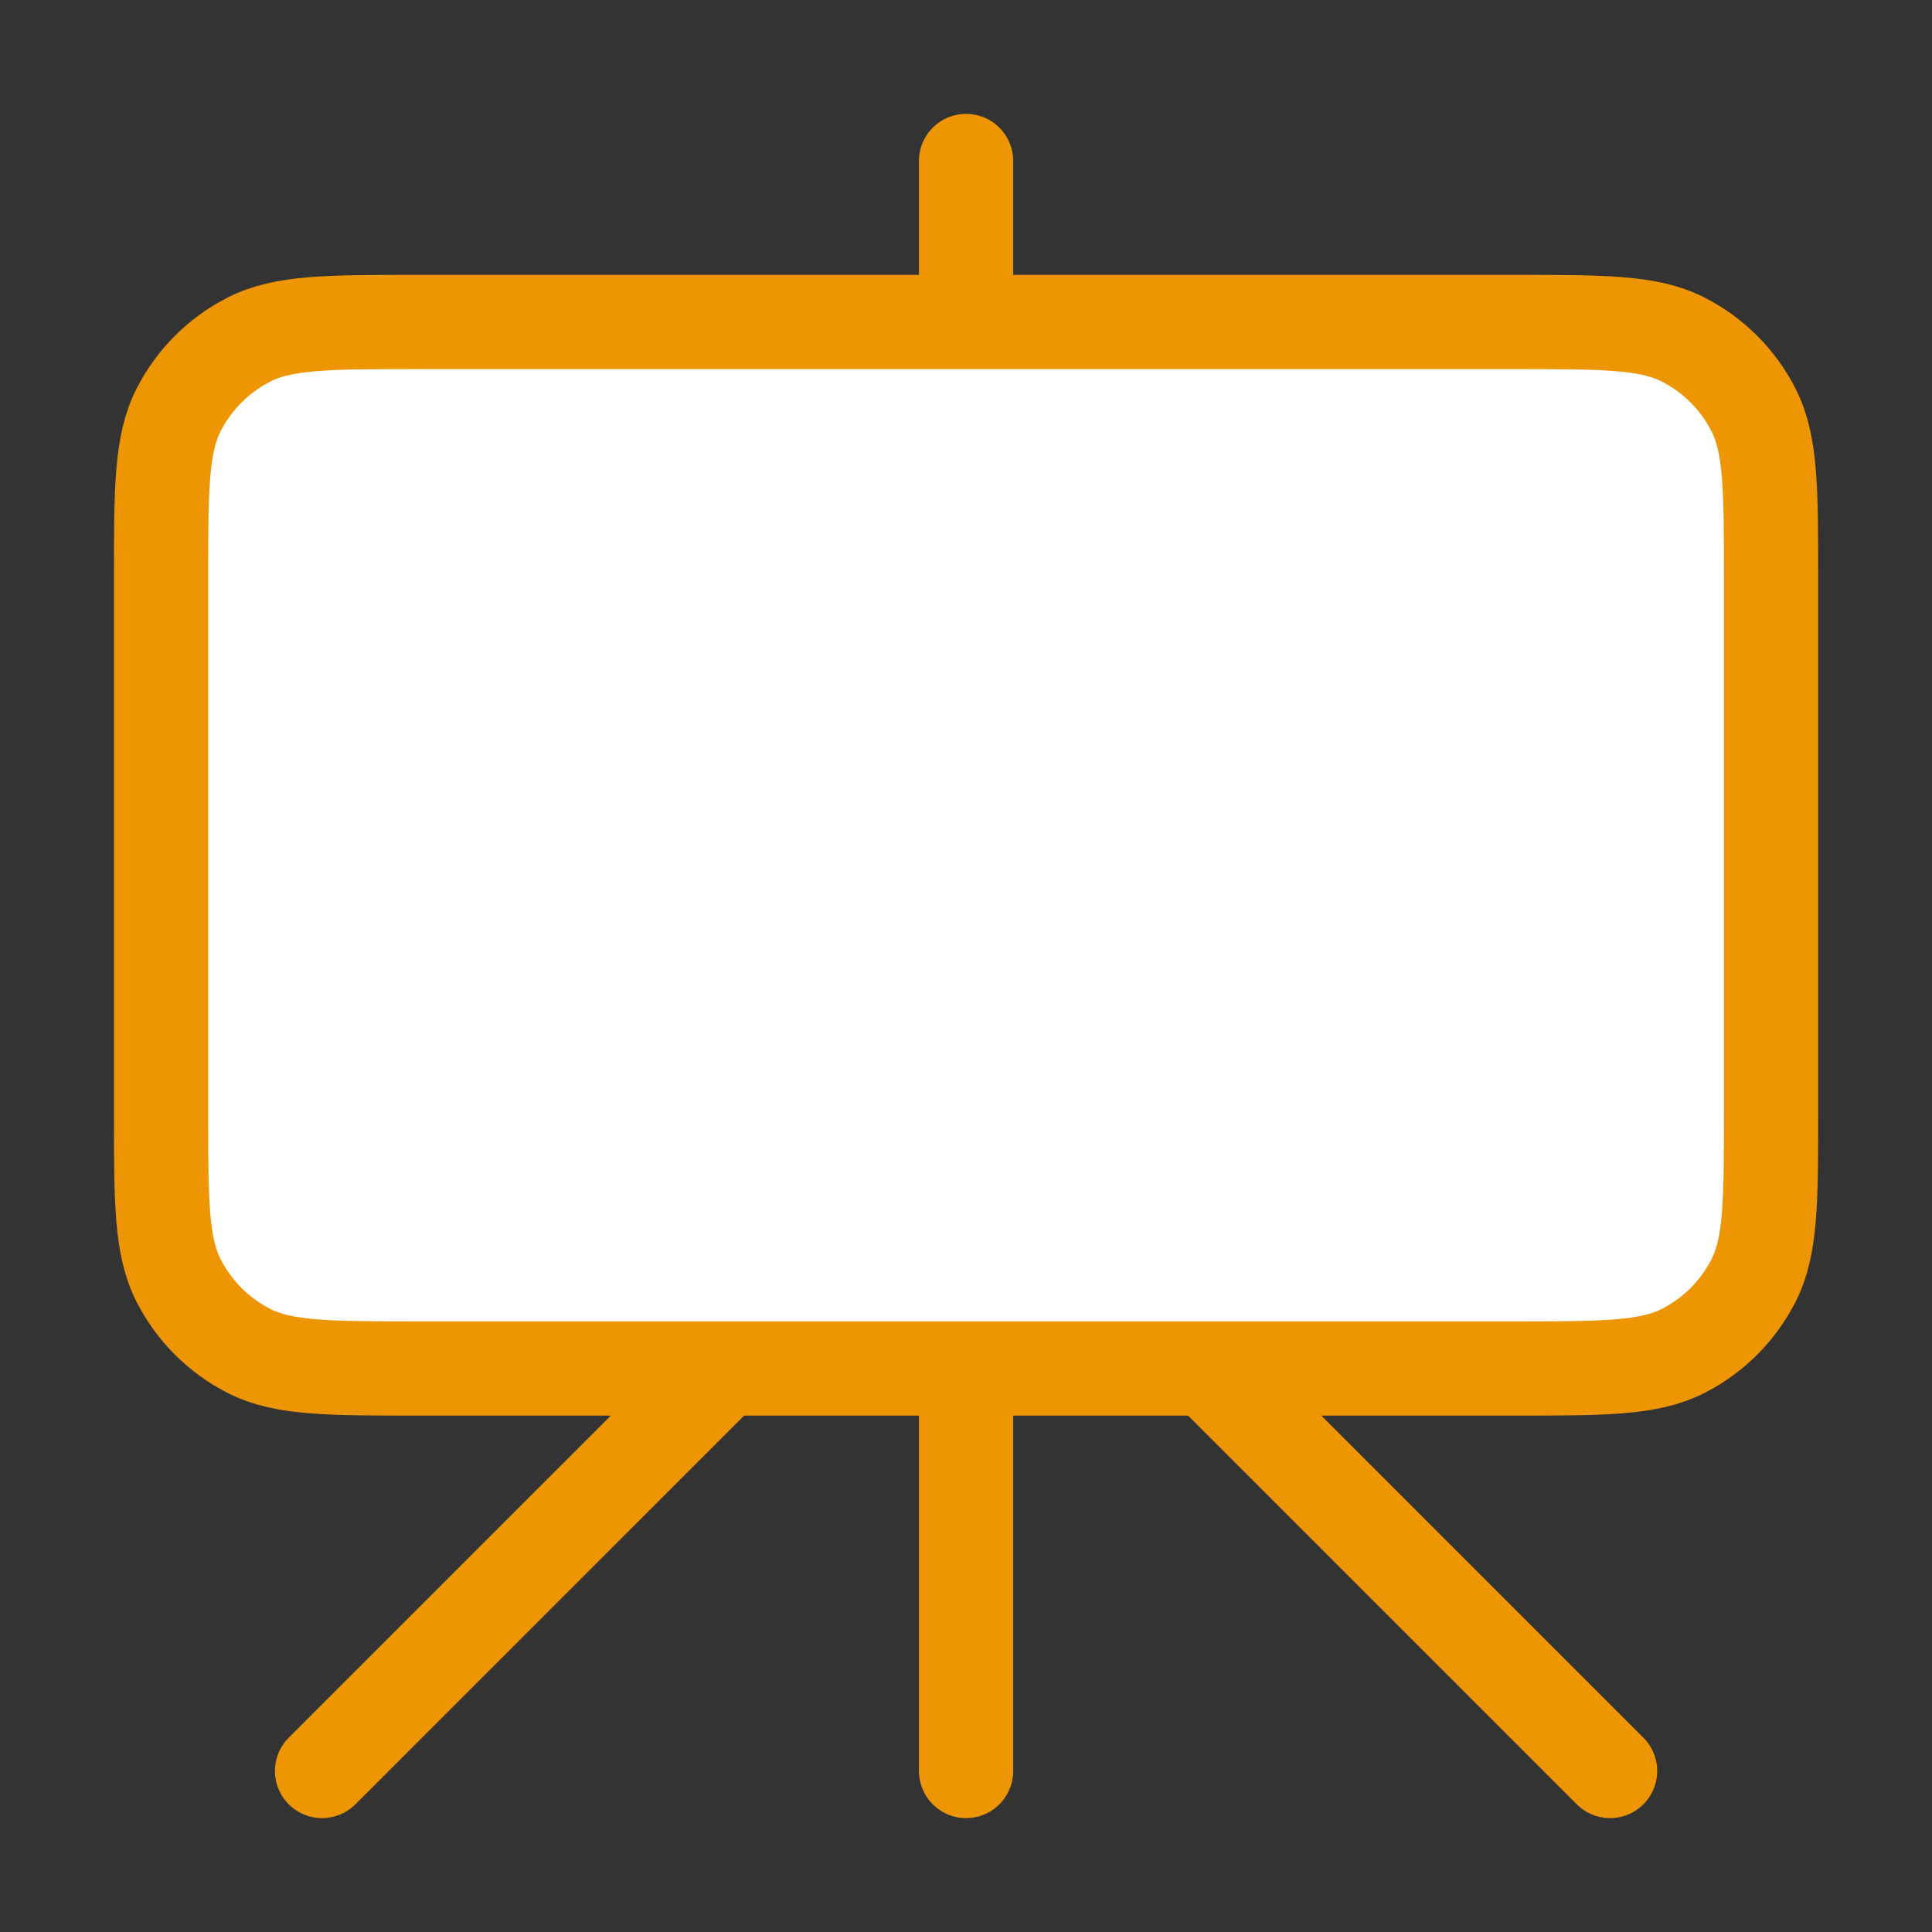
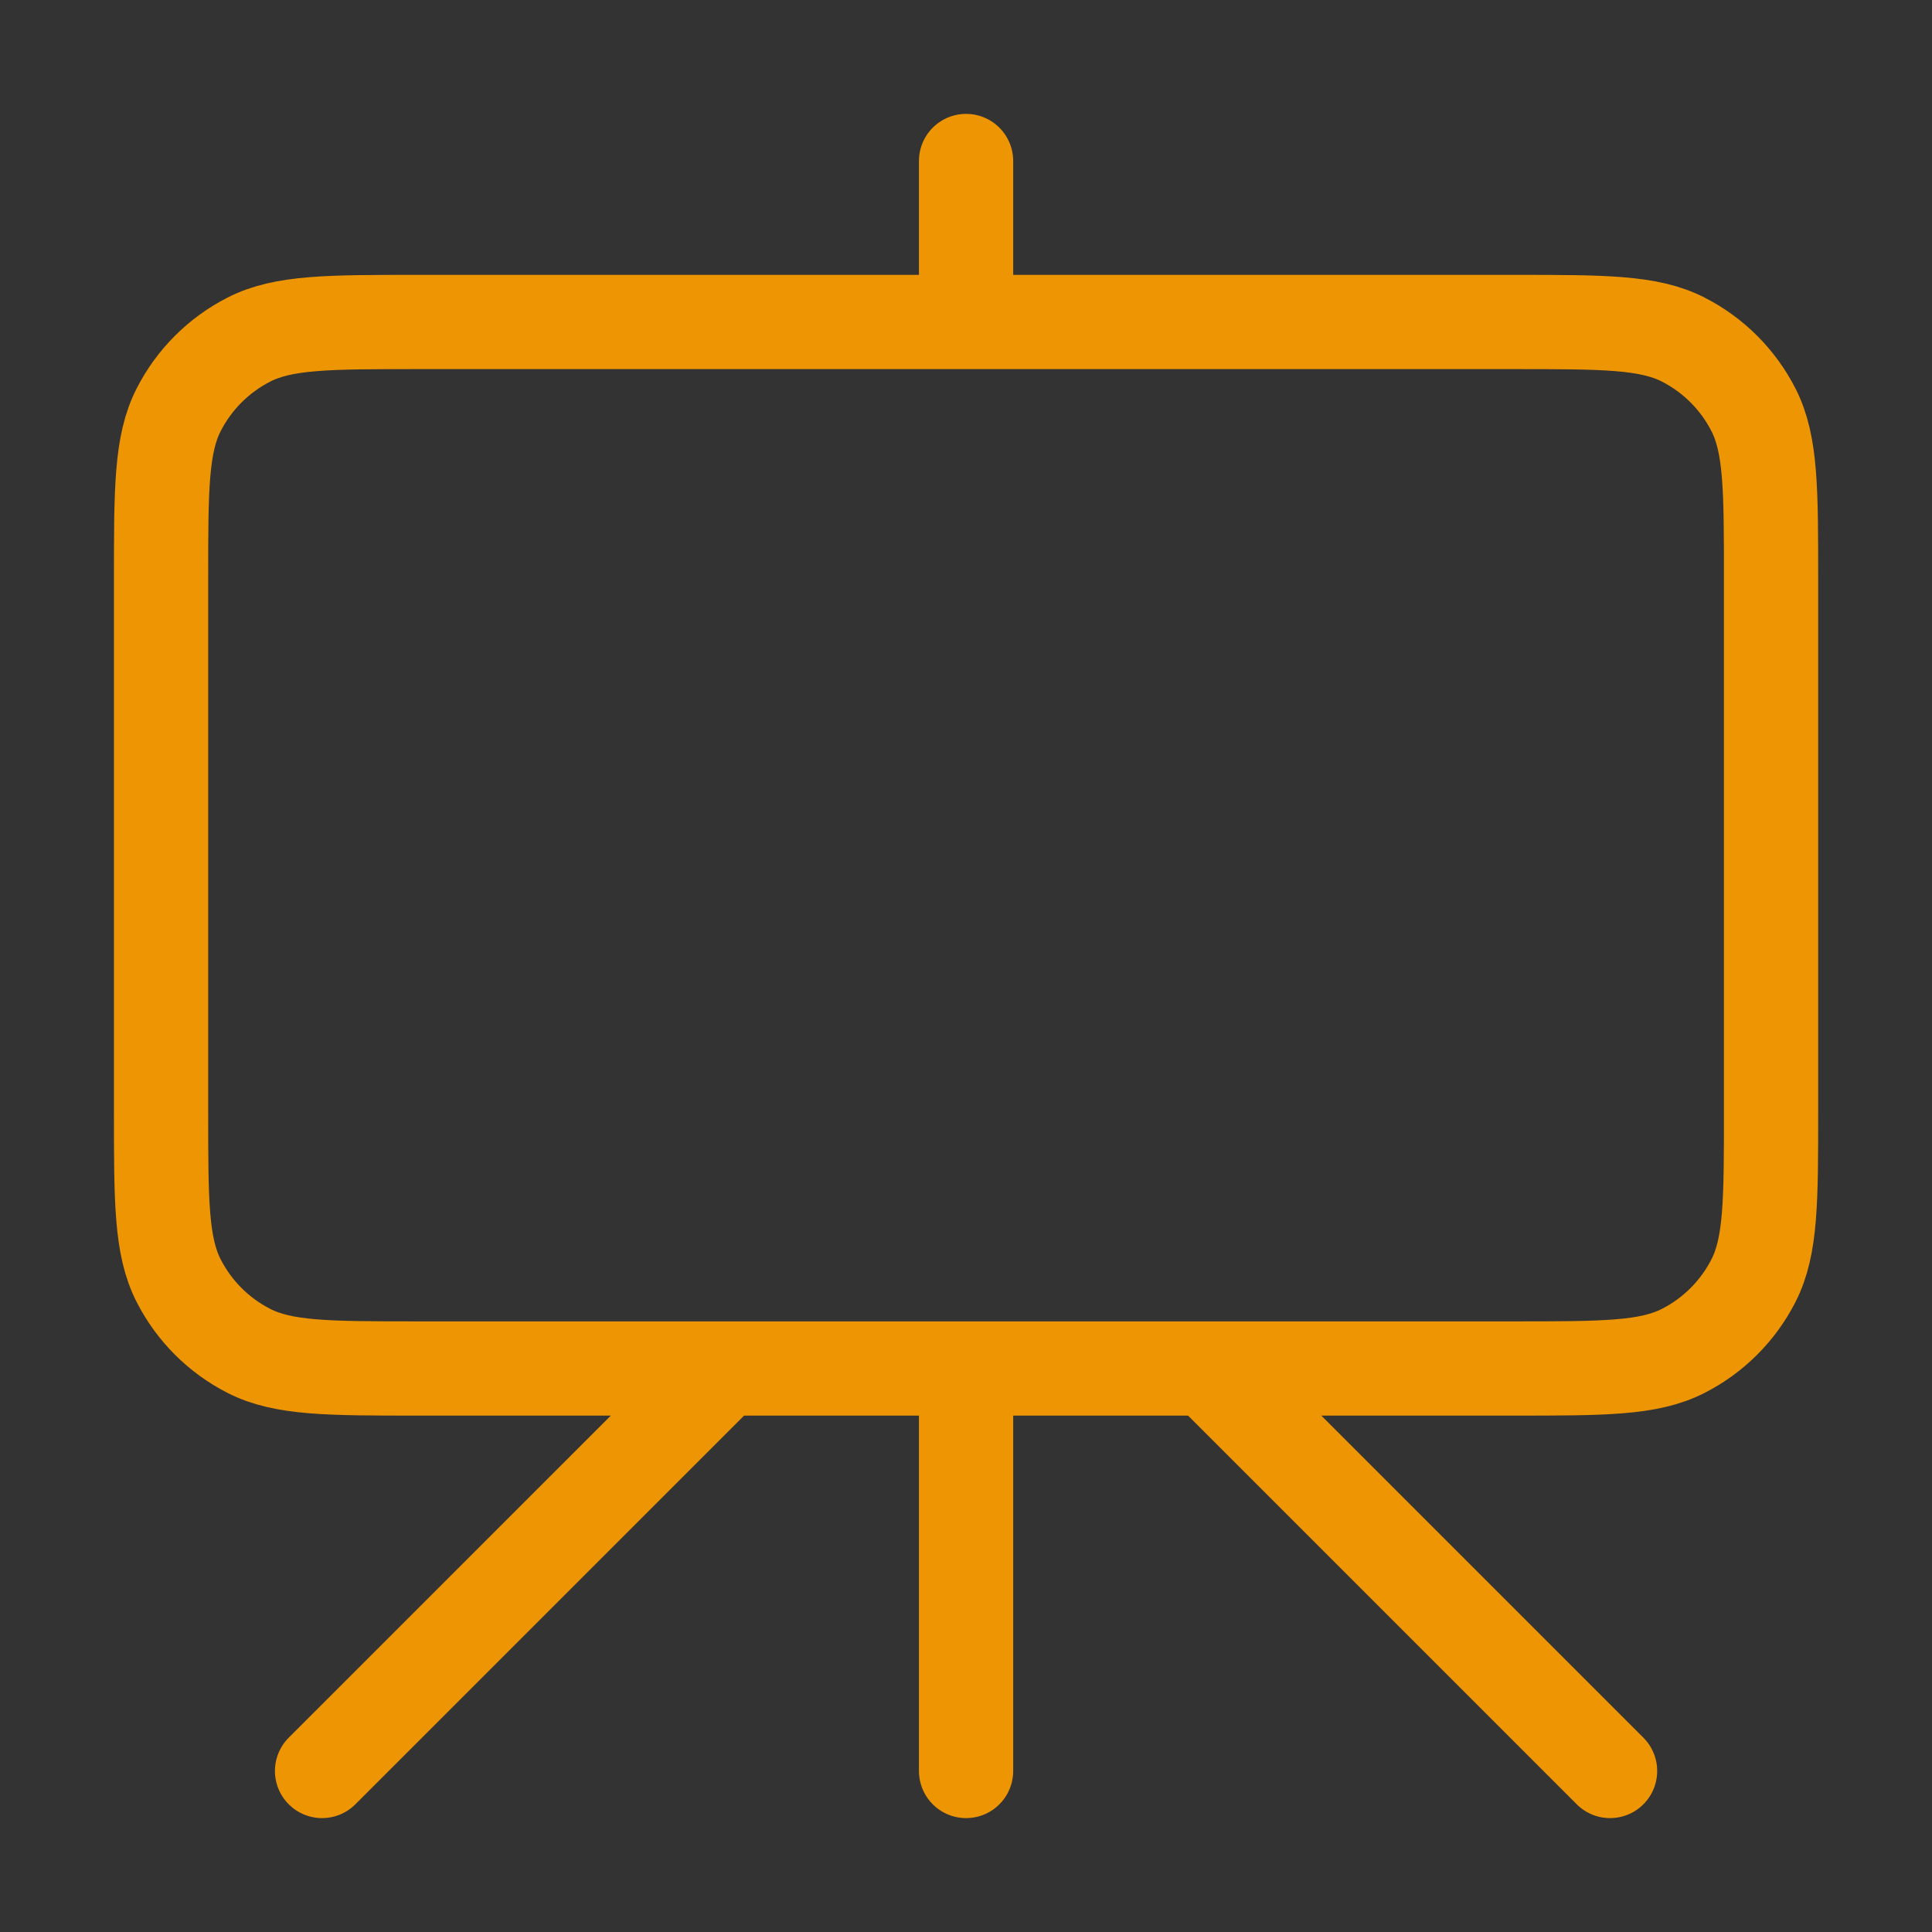
<svg xmlns="http://www.w3.org/2000/svg" width="82" height="82" viewBox="0 0 82 82" fill="none">
  <rect x="0" y="0" width="82" height="82" fill="#333333" stroke="none" />
  <g id="stand">
    <g id="Icon">
-       <path d="M6.836 24.6C6.836 20.773 6.836 18.859 7.581 17.397C8.236 16.112 9.281 15.066 10.567 14.411C12.029 13.666 13.942 13.666 17.769 13.666H64.236C68.063 13.666 69.977 13.666 71.438 14.411C72.724 15.066 73.769 16.112 74.424 17.397C75.169 18.859 75.169 20.773 75.169 24.6V47.15C75.169 50.977 75.169 52.89 74.424 54.352C73.769 55.638 72.724 56.683 71.438 57.338C69.977 58.083 68.063 58.083 64.236 58.083H17.769C13.942 58.083 12.029 58.083 10.567 57.338C9.281 56.683 8.236 55.638 7.581 54.352C6.836 52.89 6.836 50.977 6.836 47.15V24.6Z" fill="white" />
      <path d="M30.753 58.083L13.669 75.166M51.253 58.083L68.336 75.166M41.003 6.833V13.666M41.003 75.166V58.083M17.769 58.083H64.236C68.063 58.083 69.977 58.083 71.438 57.338C72.724 56.683 73.769 55.638 74.424 54.352C75.169 52.89 75.169 50.977 75.169 47.15V24.6C75.169 20.773 75.169 18.859 74.424 17.397C73.769 16.112 72.724 15.066 71.438 14.411C69.977 13.666 68.063 13.666 64.236 13.666H17.769C13.942 13.666 12.029 13.666 10.567 14.411C9.281 15.066 8.236 16.112 7.581 17.397C6.836 18.859 6.836 20.773 6.836 24.6V47.15C6.836 50.977 6.836 52.89 7.581 54.352C8.236 55.638 9.281 56.683 10.567 57.338C12.029 58.083 13.942 58.083 17.769 58.083Z" stroke="#EE9504" stroke-width="4" stroke-linecap="round" stroke-linejoin="round" />
    </g>
  </g>
</svg>